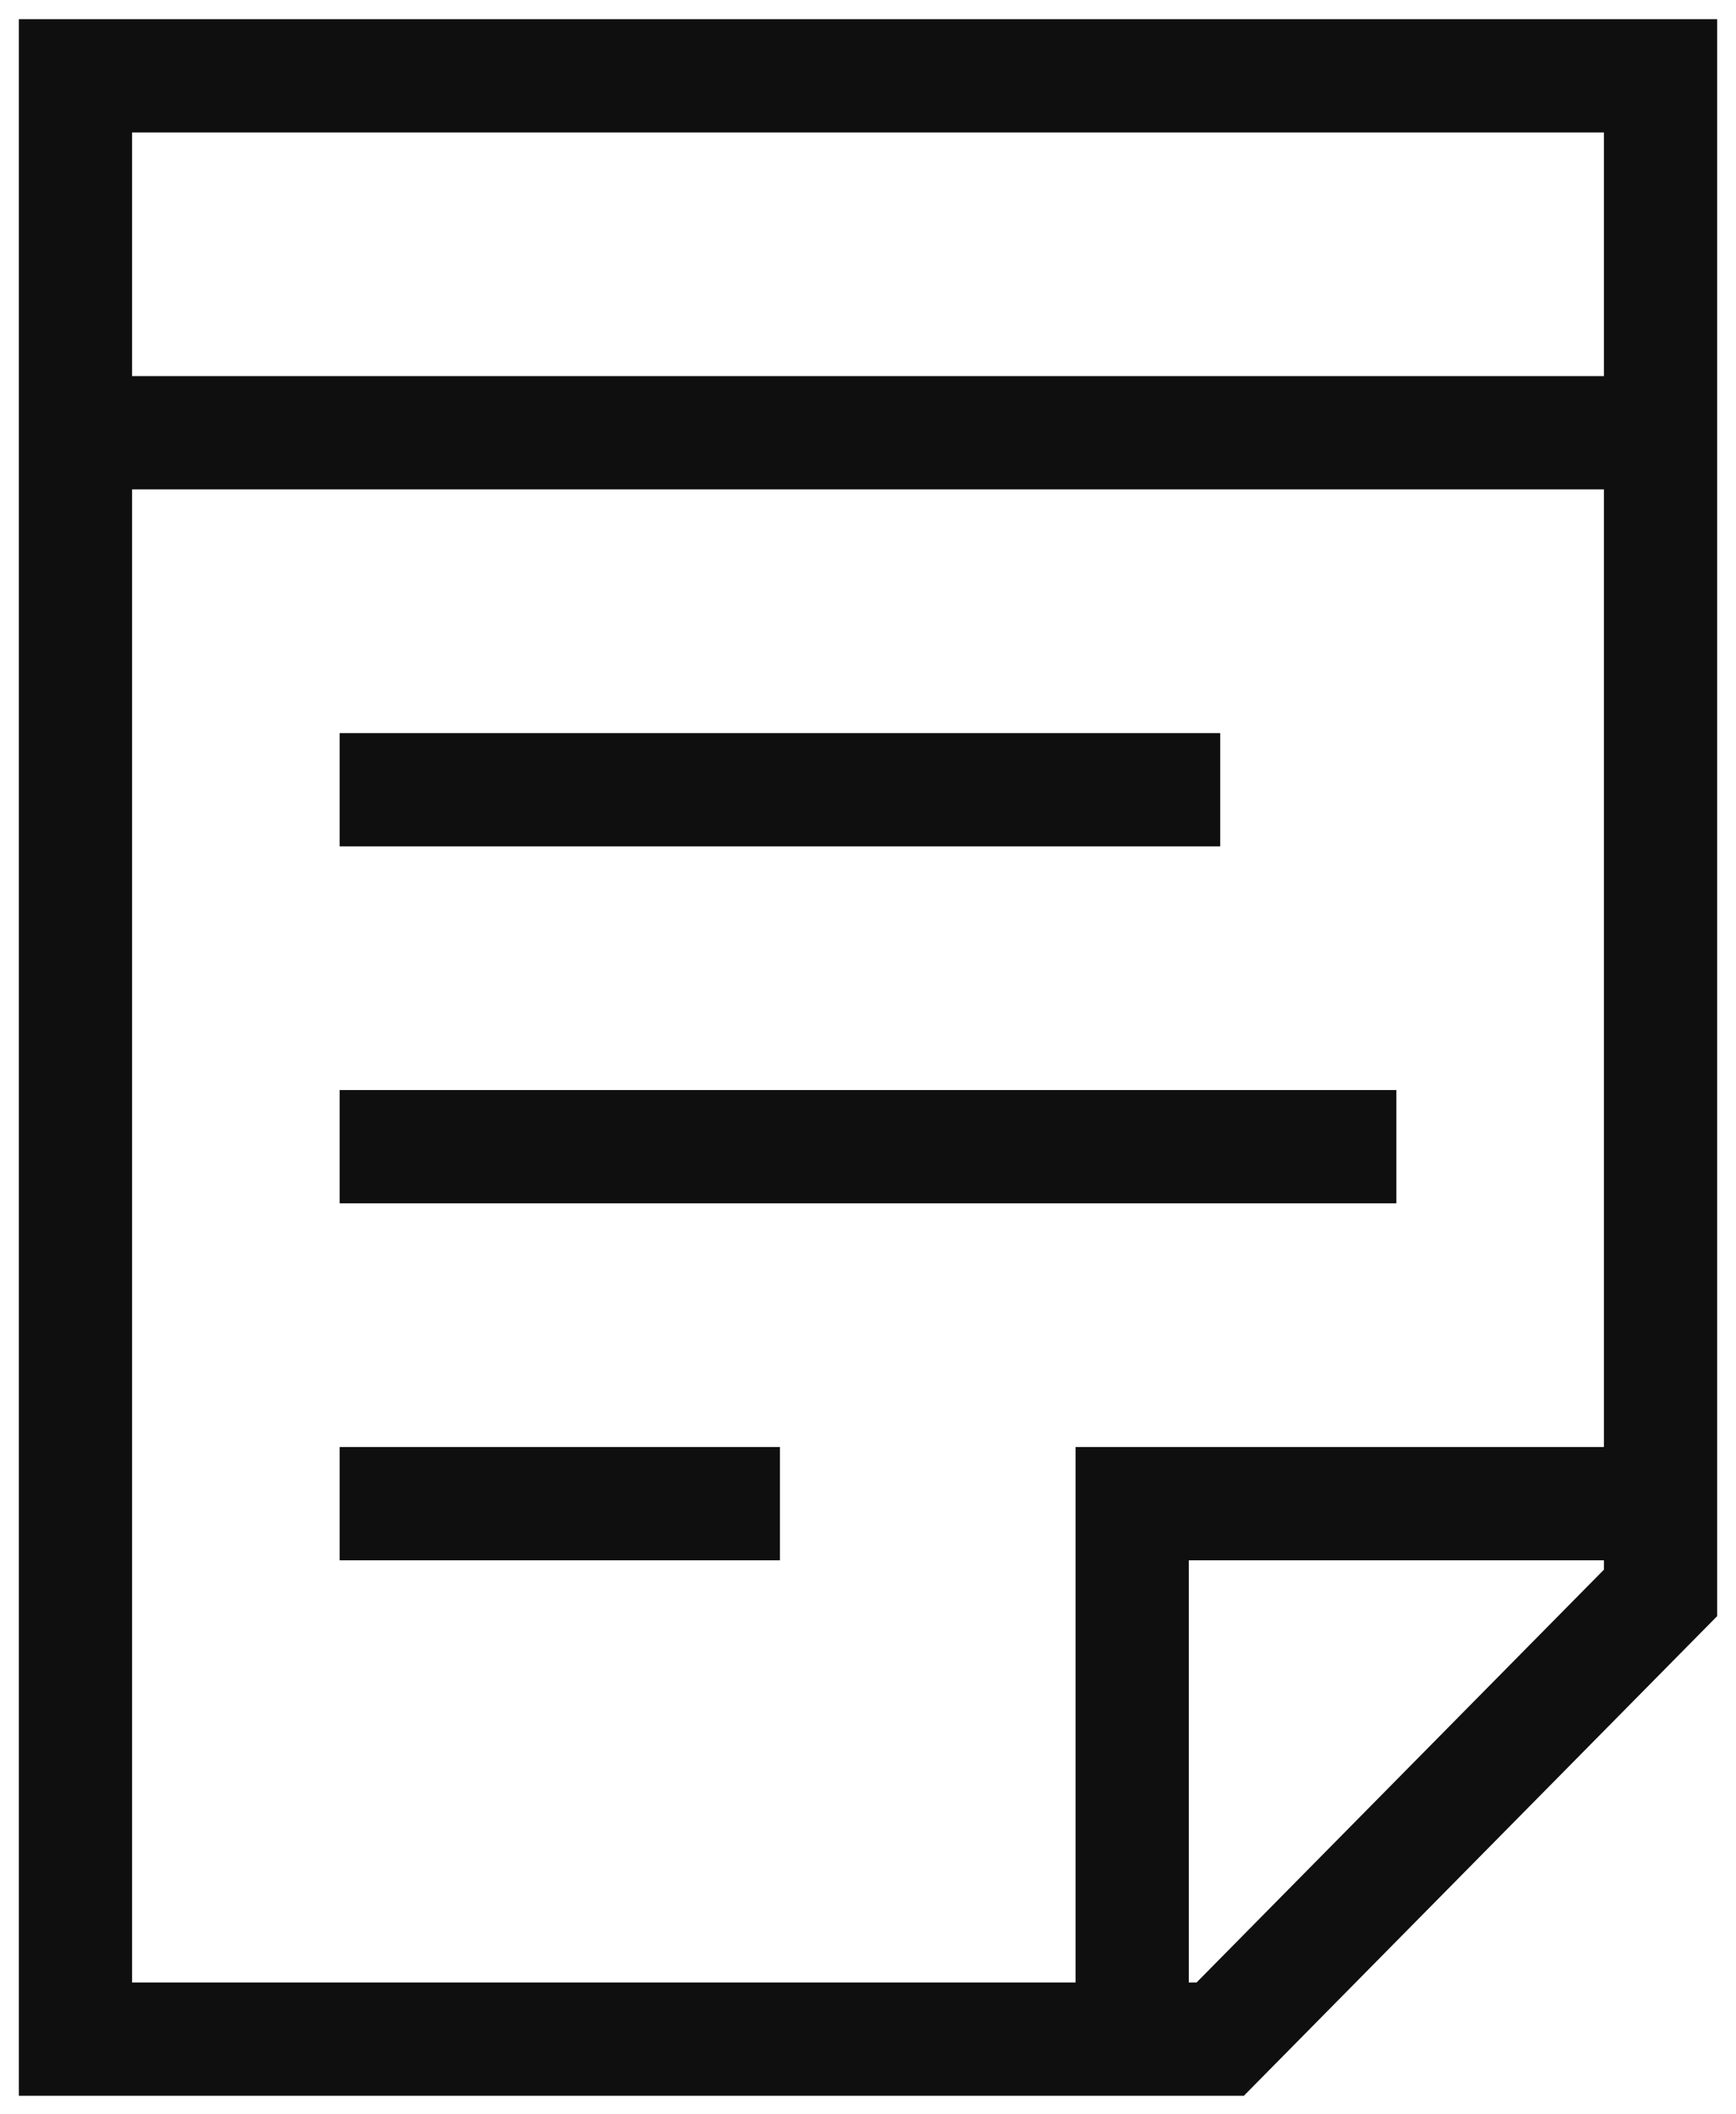
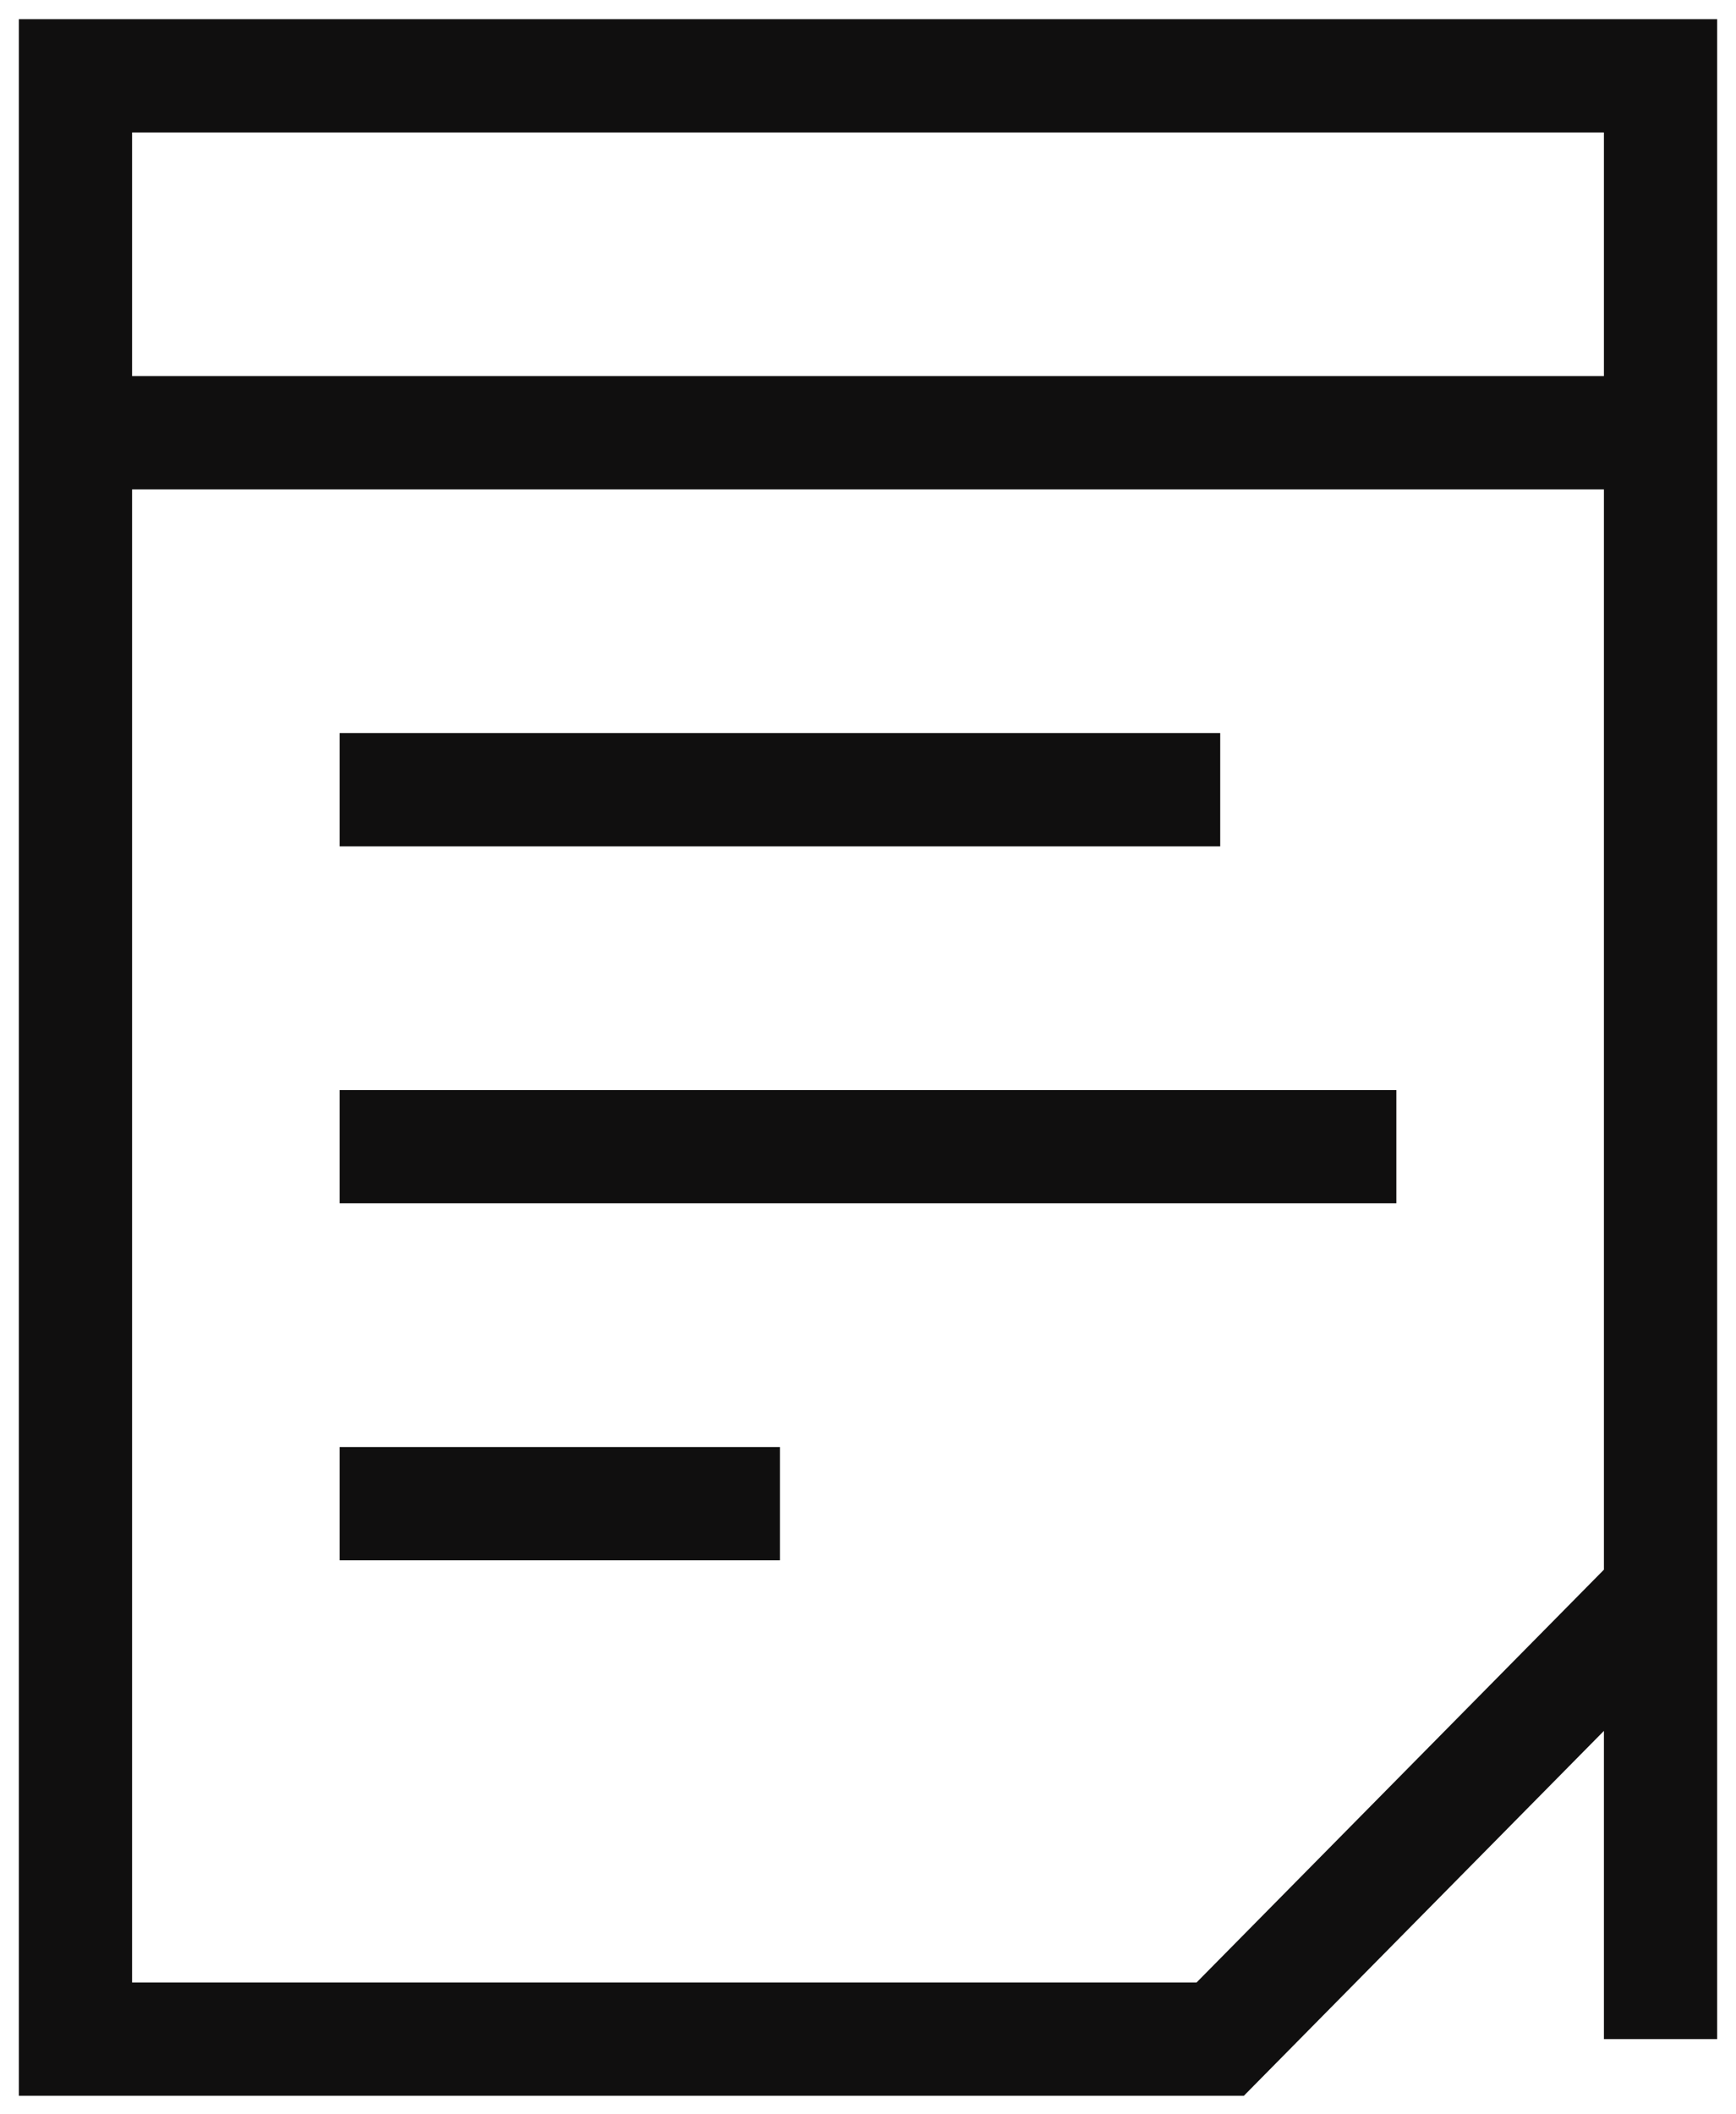
<svg xmlns="http://www.w3.org/2000/svg" width="46" height="56" viewBox="0 0 46 56" fill="none">
-   <path d="M9 39.826H20.667M9 30.371H37M9 20.917H32.333M2 11.462H44M44 39.826H30V54.008M2 2.008V54.008H32.333L44 42.19V2.008H2Z" stroke="#100F0F" stroke-width="3" />
+   <path d="M9 39.826H20.667M9 30.371H37M9 20.917H32.333M2 11.462H44M44 39.826V54.008M2 2.008V54.008H32.333L44 42.19V2.008H2Z" stroke="#100F0F" stroke-width="3" />
</svg>